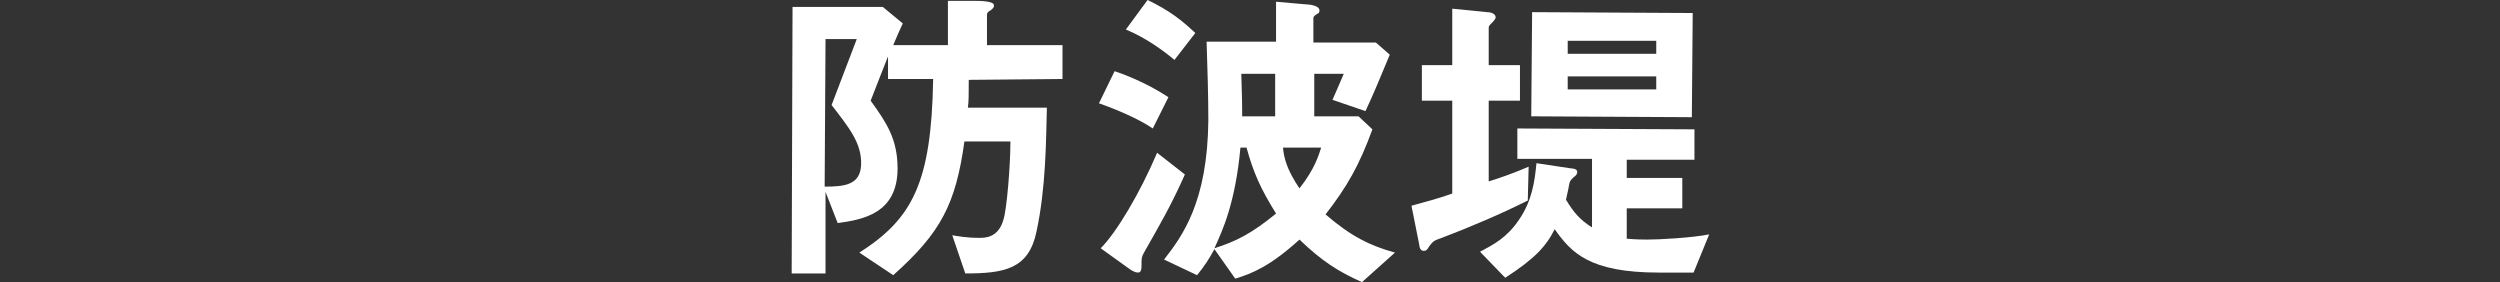
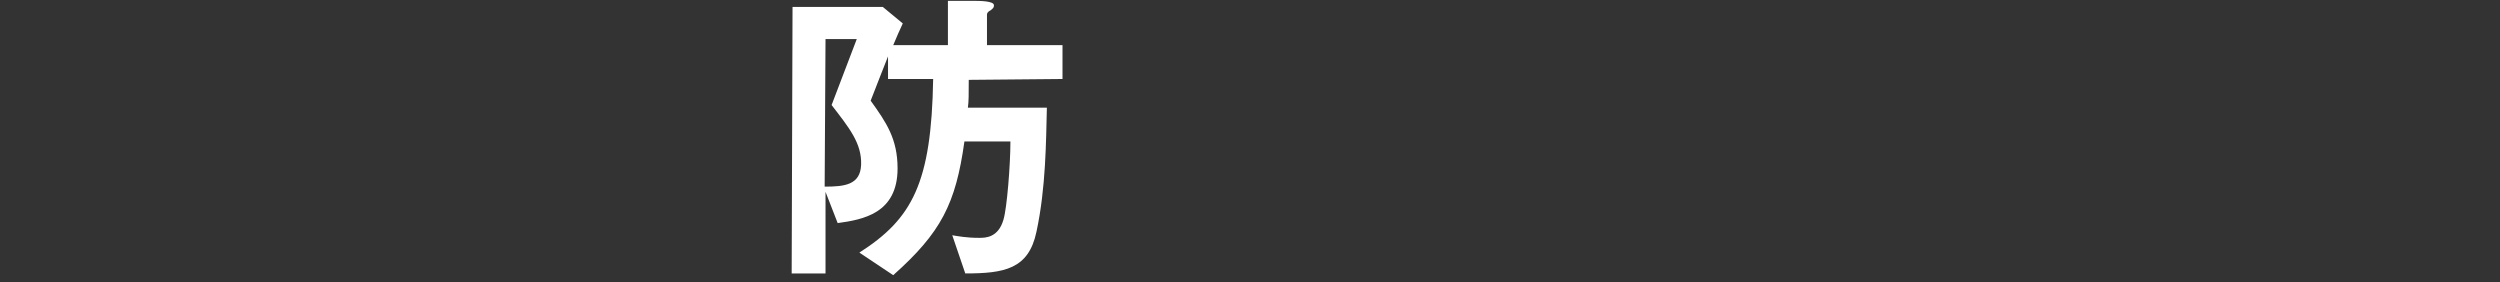
<svg xmlns="http://www.w3.org/2000/svg" version="1.1" id="レイヤー_1" x="0px" y="0px" viewBox="0 0 288 32.5" style="enable-background:new 0 0 288 32.5;" xml:space="preserve">
  <rect x="0" y="0" width="288" height="32.5" fill="#333333" stroke="none" />
  <style type="text/css">
	.st0{fill:#FFFFFF;}
</style>
  <g>
    <g>
      <path class="st0" d="M111.6,9.2c0,1.7,0,2.5-0.1,3.2l9.1,0c-0.1,3.8-0.1,9.2-1.2,14.3c-0.9,4.3-3.7,4.8-8.2,4.8l-1.5-4.4    c0.6,0.1,1.6,0.3,3.1,0.3c0.7,0,2.2,0,2.8-2.1c0.4-1.3,0.8-6.3,0.8-9l-5.3,0c-1,7.2-2.7,10.5-8.2,15.4l-3.9-2.6    c6.1-3.9,8.3-8,8.5-20l-5.2,0l0-2.6c-0.8,2-0.9,2.3-2,5.1c1.8,2.5,3.1,4.4,3.1,7.8c0,5.2-4,5.9-6.9,6.3l-1.4-3.6l0,9.4l-3.9,0    l0.1-30.7l10.4,0l2.3,1.9c-0.5,1.1-0.6,1.3-1.1,2.5l6.3,0l0-5.1l3,0c0.6,0,2.3,0,2.3,0.5c0,0.2,0,0.3-0.4,0.6    c-0.4,0.2-0.4,0.4-0.4,0.5l0,3.5l8.7,0l0,3.9L111.6,9.2z M95.8,12.1l2.9-7.6l-3.6,0l-0.1,17c2.3,0,4.1-0.2,4.2-2.5    C99.3,16.5,97.8,14.7,95.8,12.1z" />
-       <path class="st0" d="M132.8,14.8c-1.6-1.1-4.2-2.2-6.2-2.9l1.8-3.7c2.1,0.7,4.4,1.8,6.2,3L132.8,14.8z M131.9,28.9    c-0.4,0.7-0.4,0.8-0.4,1.7c0,0.3,0,0.8-0.4,0.8c-0.3,0-0.7-0.2-1.1-0.5l-3.2-2.3c1.8-1.8,4.5-6.3,6.5-11l3.2,2.5    C134.9,23.7,133.6,25.9,131.9,28.9z M135.3,6.9c-1.2-1-3.2-2.5-5.6-3.5l2.5-3.4c2.5,1.2,3.9,2.3,5.5,3.8L135.3,6.9z M156.9,32.5    c-2.7-1.2-4.6-2.4-7.2-4.9c-3.3,3-5.4,3.9-7.4,4.5l-2.4-3.4c-0.6,1.1-1.1,1.9-2,3l-3.8-1.8c2.1-2.7,5-6.6,5.1-16    c0-2.8-0.1-6-0.2-9.1l8,0l0-4.6l3.4,0.3c0.3,0,1.6,0.1,1.6,0.7c0,0.1,0,0.2-0.1,0.3c-0.5,0.3-0.6,0.4-0.6,0.6l0,2.8l7.2,0l1.6,1.4    c-1,2.4-1.9,4.6-2.8,6.5l-3.8-1.3c0.3-0.7,0.8-1.8,1.3-3l-3.4,0l0,4.9l5.1,0l1.6,1.5c-1.5,4.1-2.9,6.6-5.4,9.8    c2.9,2.5,5.1,3.6,8,4.4L156.9,32.5z M143.6,17l-0.7,0c-0.6,6.5-2.1,9.6-3,11.6c2.5-0.8,4.3-1.7,7.1-4    C145.2,21.7,144.4,19.9,143.6,17z M146.9,8.5l-3.9,0c0.1,3,0.1,3.9,0.1,4.9l3.8,0L146.9,8.5z M147.8,17c0.1,1.1,0.4,2.5,1.9,4.7    c1.8-2.3,2.2-3.8,2.5-4.7L147.8,17z" />
-       <path class="st0" d="M176,23.1c-3.2,1.6-6.5,3-9.9,4.3c-0.9,0.3-1,0.4-1.4,0.9c-0.3,0.5-0.4,0.6-0.7,0.6c-0.4,0-0.5-0.5-0.5-0.7    l-0.9-4.5c1.8-0.5,3-0.8,4.7-1.4l0-10.7l-3.5,0l0-4.1l3.5,0l0-6.5l4,0.4c0.5,0,1,0.2,1,0.6c0,0.1-0.1,0.3-0.4,0.6    c-0.3,0.3-0.4,0.4-0.4,0.6l0,4.3l3.6,0l0,4.1l-3.6,0l0,9.3c1.3-0.4,3-1,4.6-1.7L176,23.1z M195.1,31.4l-4,0c-8,0-10.1-2.3-12-5    c-1,2-2.3,3.4-5.7,5.6l-2.9-3c1.5-0.8,3.1-1.6,4.5-3.7c1.5-2.2,1.8-4.4,2-6.5l4,0.6c0.3,0,0.7,0.1,0.7,0.4c0,0.2-0.1,0.4-0.4,0.6    c-0.4,0.4-0.4,0.4-0.5,0.7c-0.1,0.6-0.2,1-0.4,1.9c0.9,1.5,1.6,2.3,3,3.2l0-7.9l-8.6,0l0-3.5l20.4,0.1l0,3.5l-7.8,0l0,2.1l6.4,0    l0,3.5l-6.4,0l0,3.5c1.1,0.1,2.1,0.1,2.4,0.1c1.3,0,5.1-0.2,7.1-0.6L195.1,31.4z M176.4,13.4l0.1-12l18.5,0.1l-0.1,12L176.4,13.4z     M190.8,8.8l-10.2,0l0,1.5l10.2,0L190.8,8.8z M190.8,4.7l-10.2,0l0,1.5l10.2,0L190.8,4.7z" />
    </g>
  </g>
</svg>